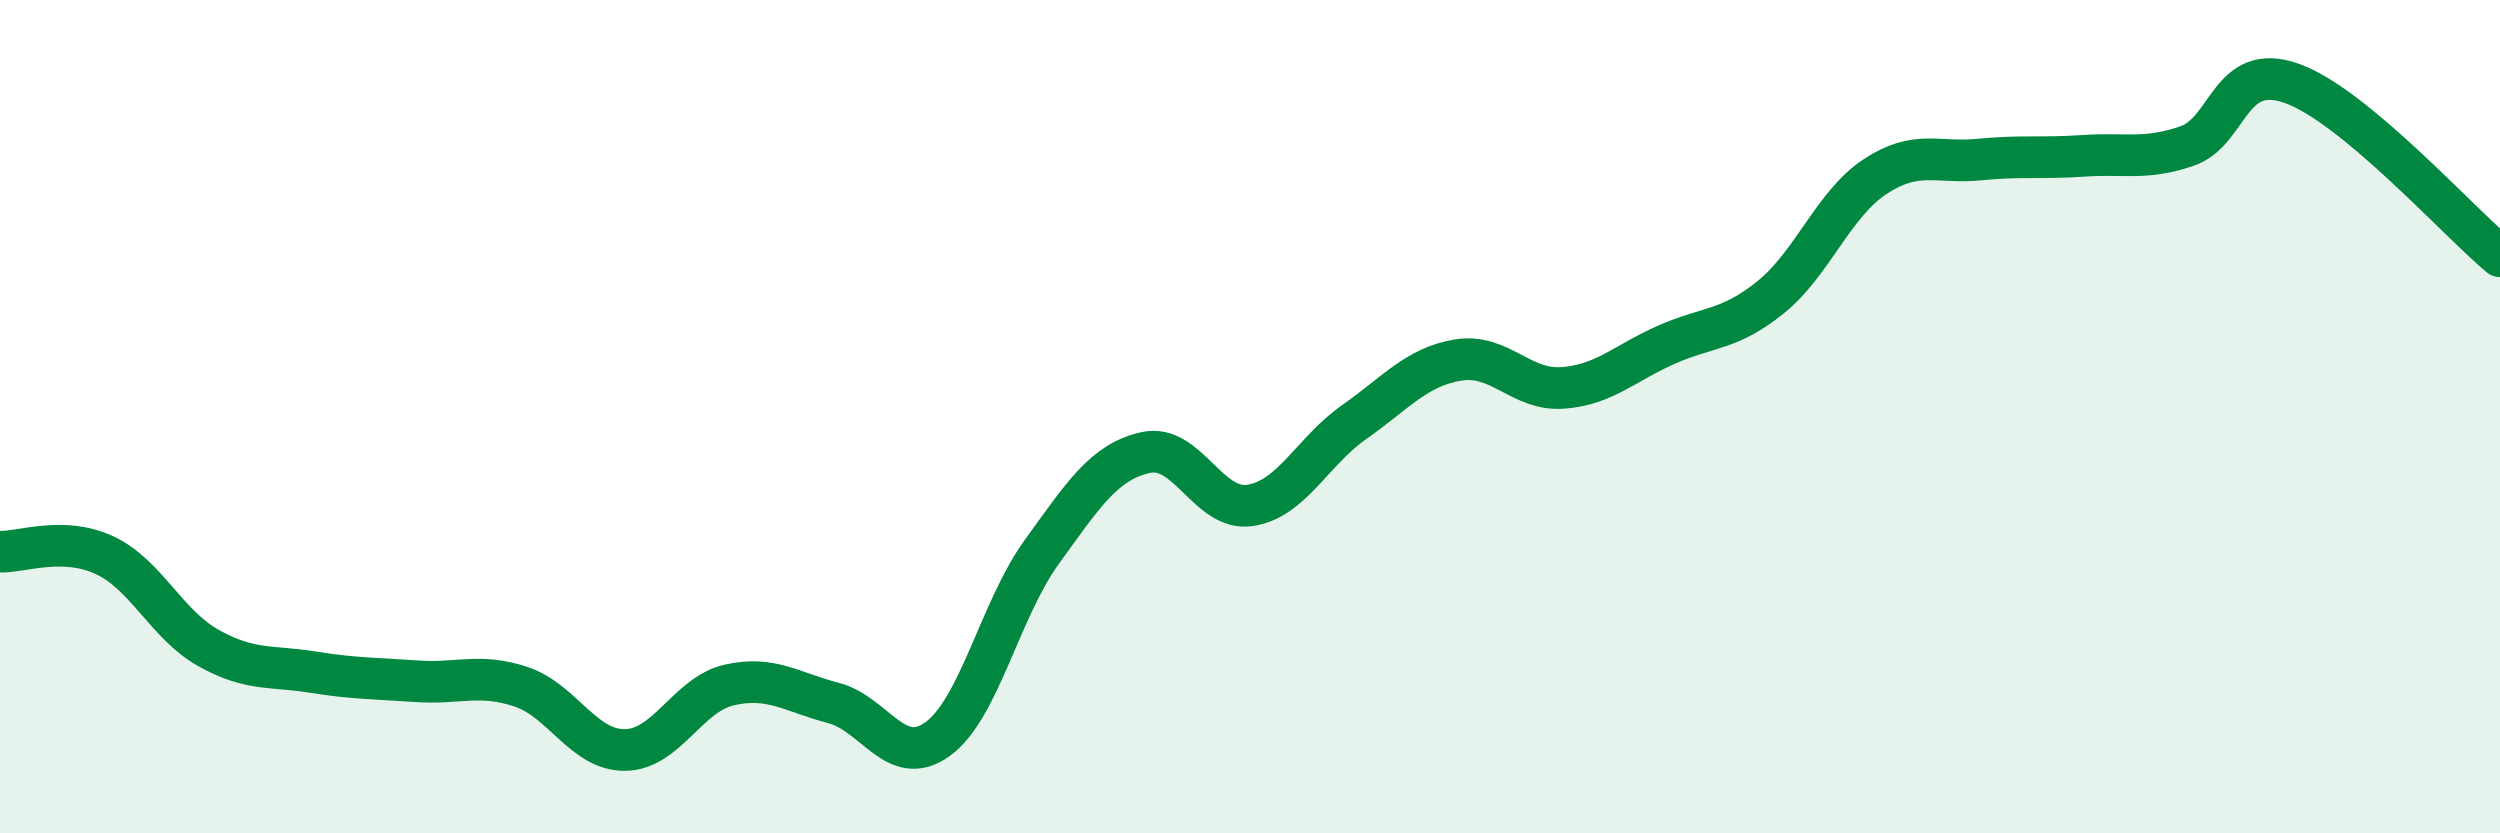
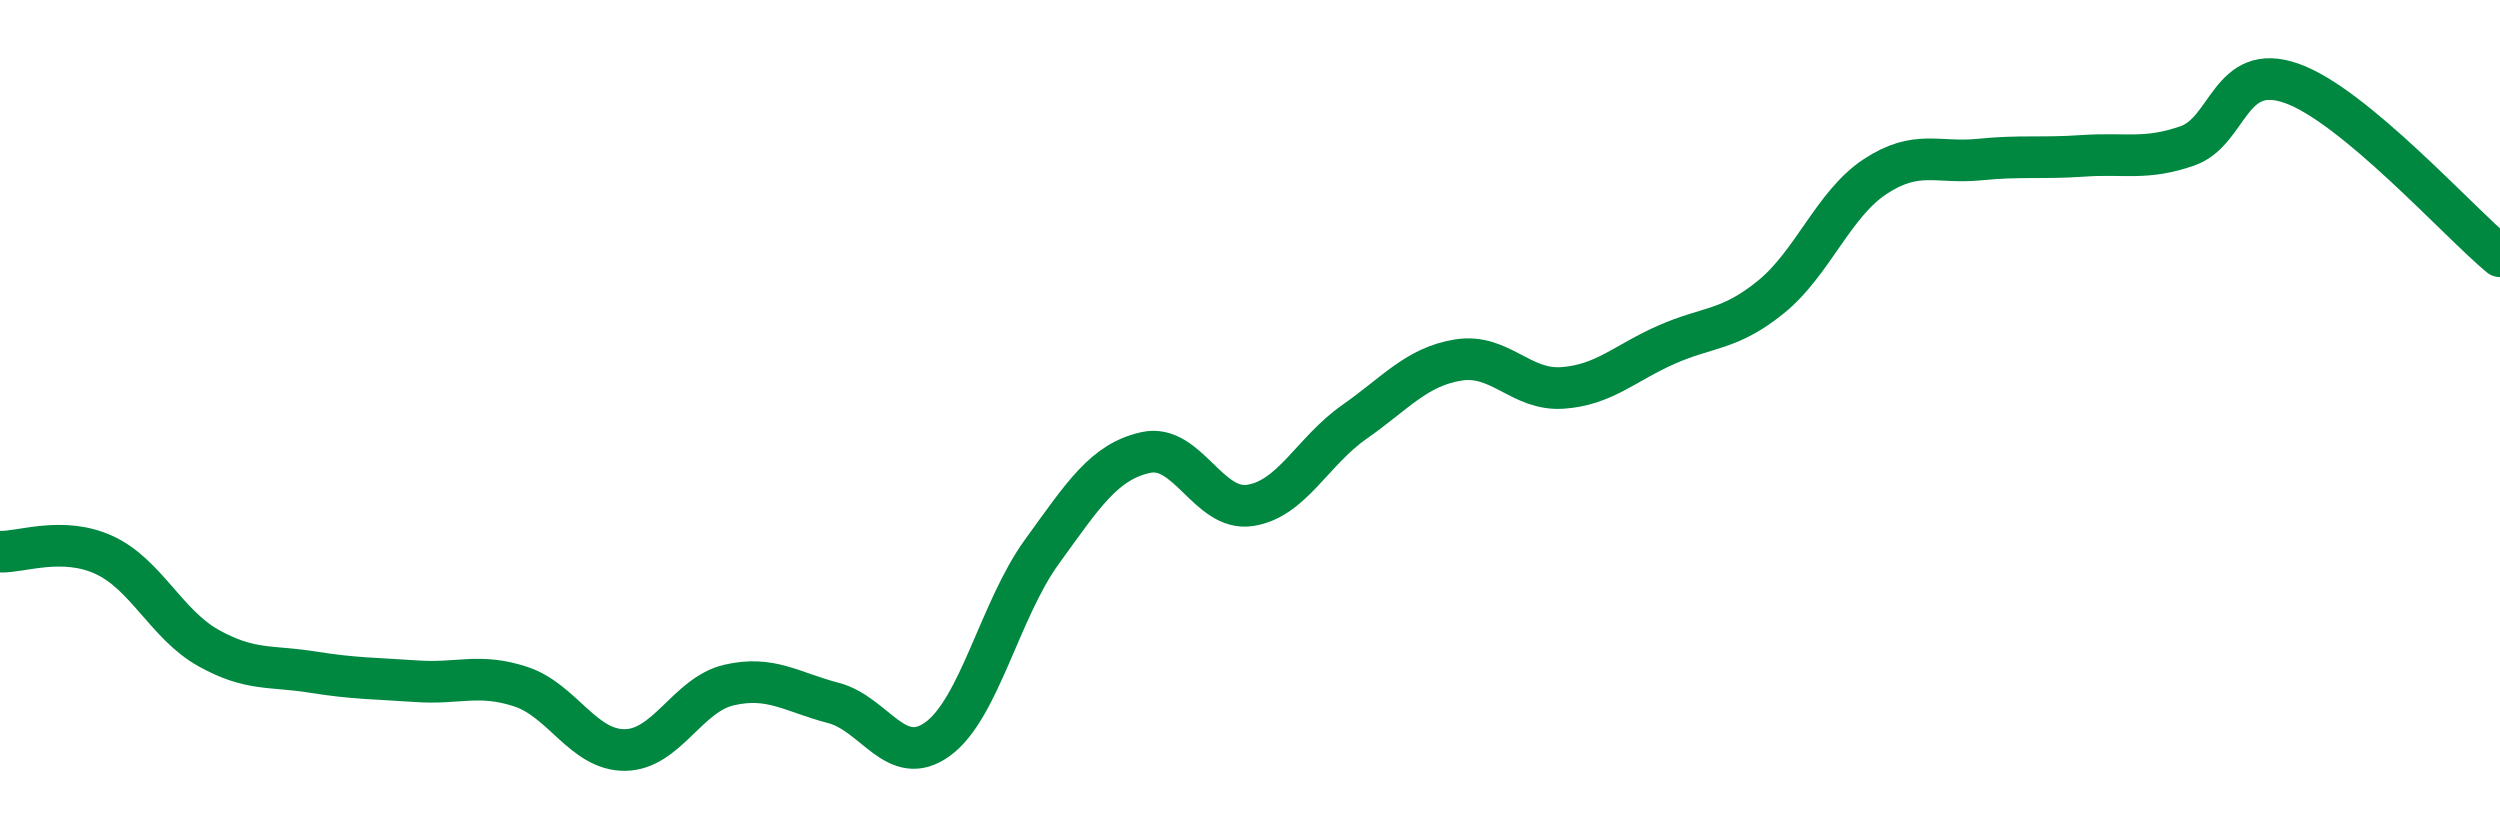
<svg xmlns="http://www.w3.org/2000/svg" width="60" height="20" viewBox="0 0 60 20">
-   <path d="M 0,13.24 C 0.5,13.26 1.5,12.86 2.5,13.32 C 3.5,13.78 4,14.99 5,15.55 C 6,16.11 6.5,15.97 7.5,16.13 C 8.5,16.29 9,16.28 10,16.35 C 11,16.42 11.5,16.15 12.5,16.48 C 13.5,16.81 14,18.01 15,18 C 16,17.99 16.5,16.67 17.5,16.44 C 18.5,16.21 19,16.61 20,16.87 C 21,17.13 21.5,18.46 22.5,17.74 C 23.5,17.02 24,14.63 25,13.25 C 26,11.87 26.5,11.08 27.5,10.86 C 28.5,10.64 29,12.28 30,12.13 C 31,11.98 31.5,10.83 32.5,10.13 C 33.5,9.43 34,8.8 35,8.64 C 36,8.48 36.5,9.38 37.5,9.31 C 38.5,9.24 39,8.71 40,8.27 C 41,7.83 41.5,7.94 42.5,7.13 C 43.5,6.32 44,4.9 45,4.24 C 46,3.58 46.5,3.93 47.5,3.83 C 48.5,3.73 49,3.81 50,3.74 C 51,3.67 51.5,3.85 52.5,3.5 C 53.5,3.15 53.5,1.47 55,2 C 56.5,2.53 59,5.32 60,6.15L60 20L0 20Z" fill="#008740" opacity="0.1" stroke-linecap="round" stroke-linejoin="round" />
  <path d="M 0,13.24 C 0.5,13.26 1.5,12.86 2.5,13.32 C 3.5,13.78 4,14.99 5,15.55 C 6,16.11 6.5,15.97 7.5,16.13 C 8.5,16.29 9,16.28 10,16.35 C 11,16.42 11.5,16.15 12.5,16.48 C 13.5,16.81 14,18.01 15,18 C 16,17.99 16.5,16.67 17.5,16.44 C 18.5,16.21 19,16.61 20,16.87 C 21,17.13 21.5,18.46 22.5,17.74 C 23.5,17.02 24,14.63 25,13.25 C 26,11.87 26.5,11.08 27.5,10.86 C 28.5,10.64 29,12.28 30,12.13 C 31,11.98 31.5,10.83 32.5,10.13 C 33.5,9.43 34,8.8 35,8.64 C 36,8.48 36.5,9.38 37.5,9.31 C 38.5,9.24 39,8.71 40,8.27 C 41,7.83 41.5,7.94 42.5,7.13 C 43.5,6.32 44,4.9 45,4.24 C 46,3.58 46.5,3.93 47.5,3.83 C 48.5,3.73 49,3.81 50,3.74 C 51,3.67 51.5,3.85 52.5,3.5 C 53.5,3.15 53.5,1.47 55,2 C 56.5,2.53 59,5.32 60,6.15" stroke="#008740" stroke-width="1" fill="none" stroke-linecap="round" stroke-linejoin="round" />
</svg>